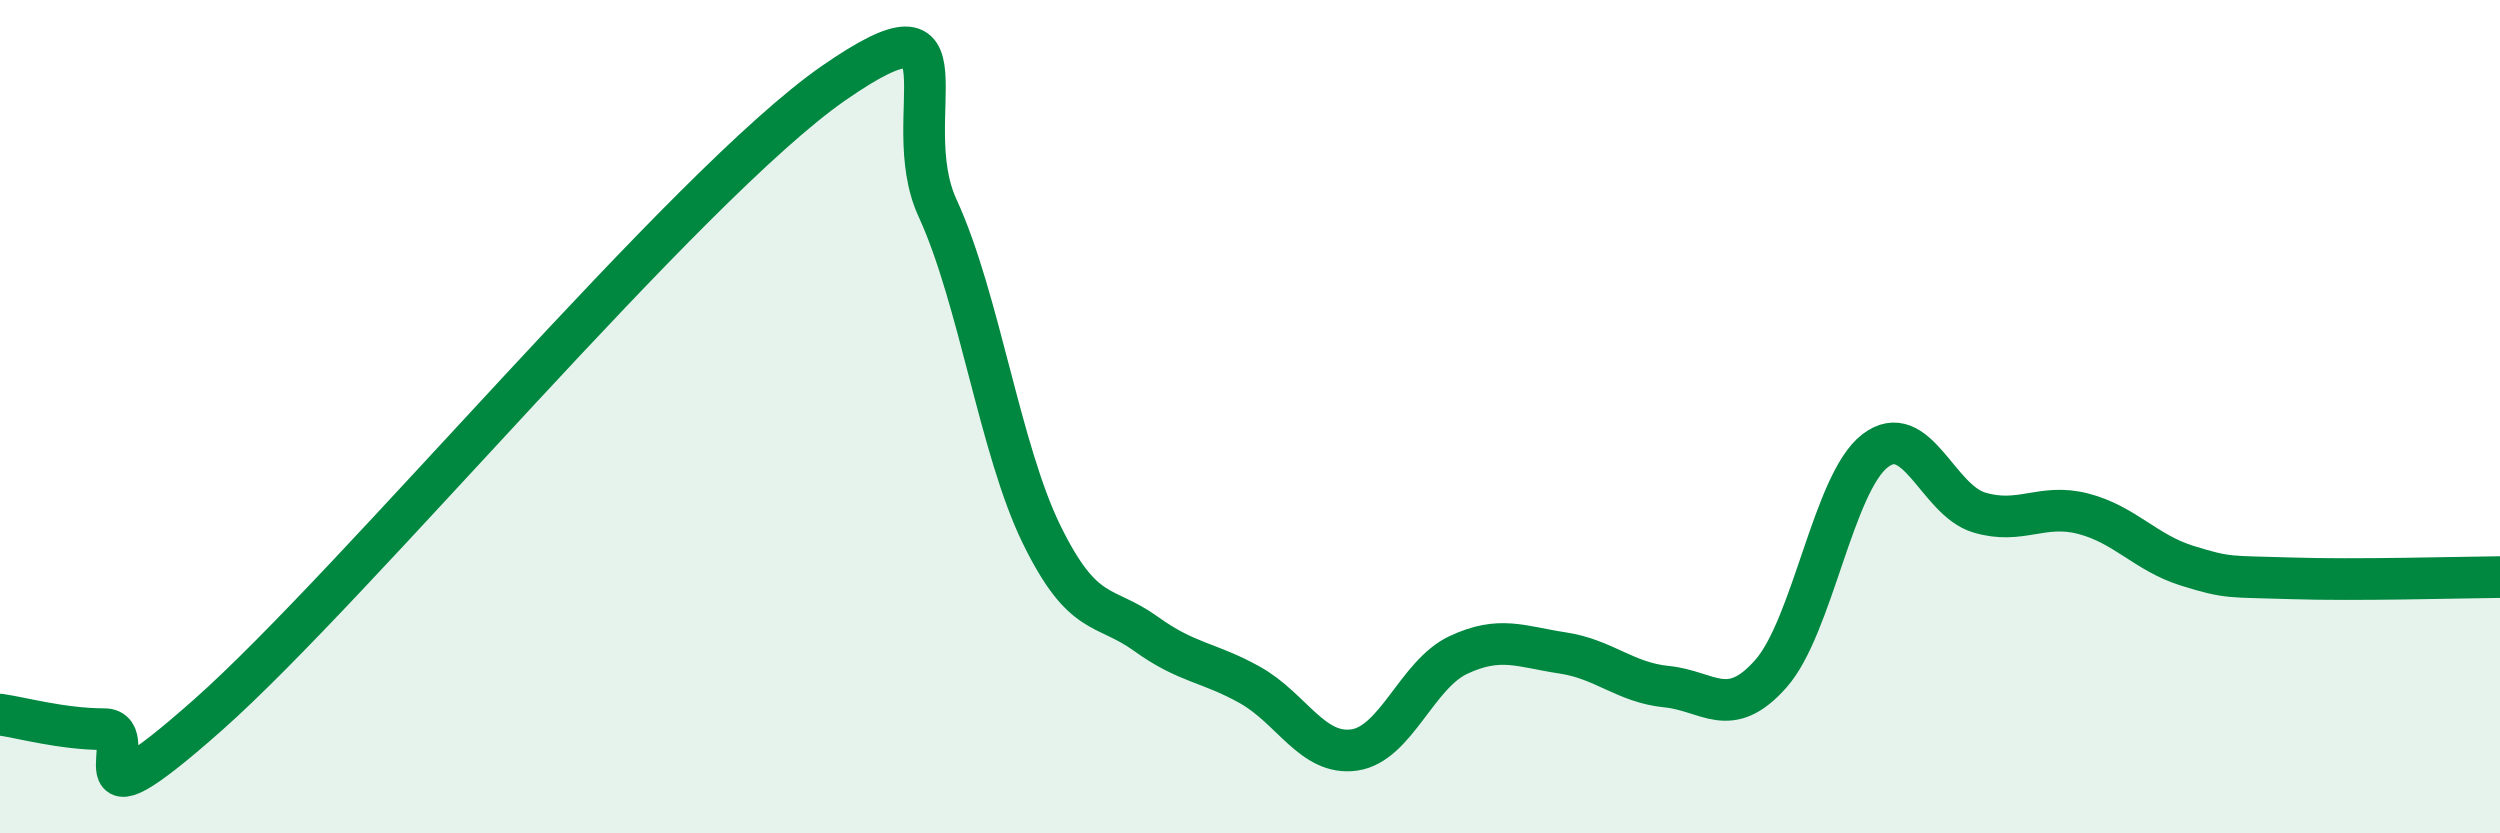
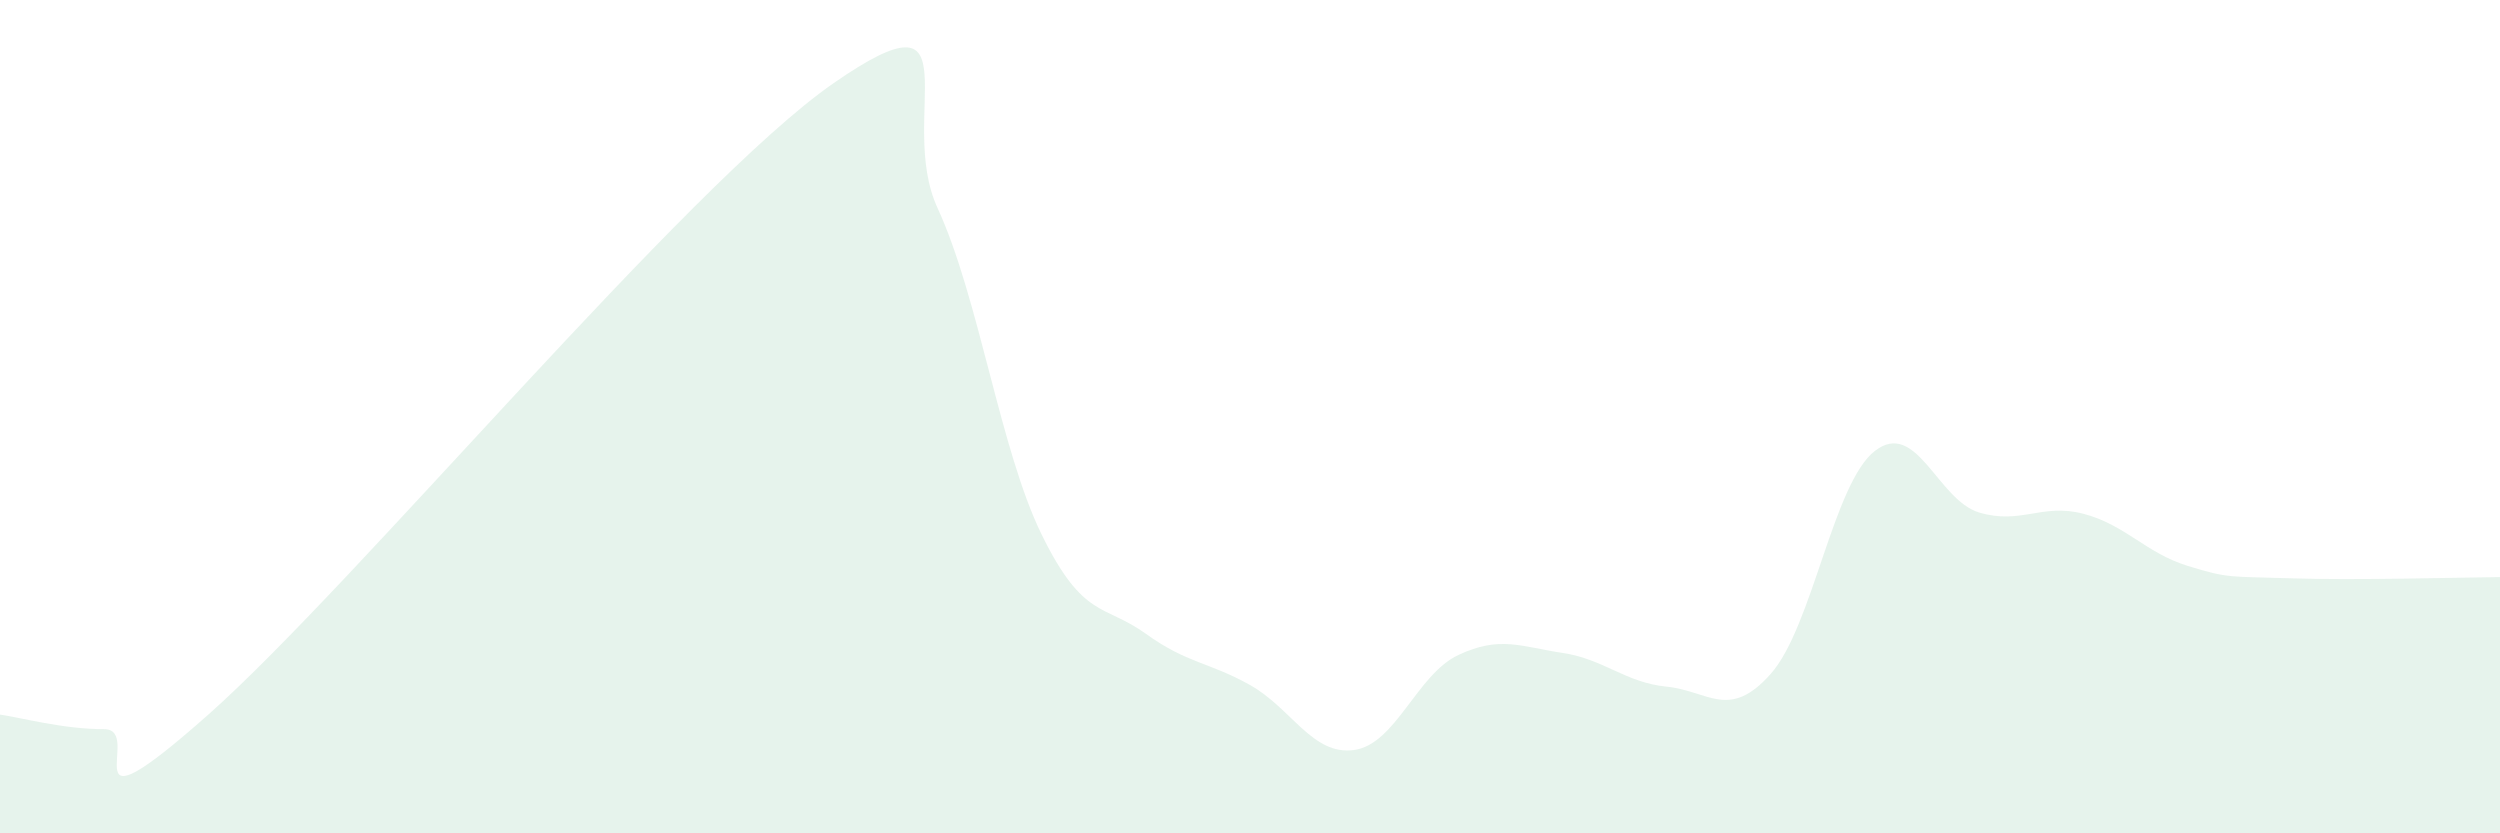
<svg xmlns="http://www.w3.org/2000/svg" width="60" height="20" viewBox="0 0 60 20">
  <path d="M 0,17.15 C 0.5,17.22 1.5,17.5 2.5,17.5 C 3.5,17.5 1.5,20.25 5,17.15 C 8.5,14.05 16.5,4.43 20,2 C 23.5,-0.43 21.5,2.82 22.5,4.99 C 23.5,7.16 24,10.79 25,12.83 C 26,14.87 26.5,14.49 27.5,15.21 C 28.5,15.93 29,15.88 30,16.44 C 31,17 31.5,18.14 32.5,18 C 33.5,17.86 34,16.19 35,15.72 C 36,15.25 36.5,15.52 37.5,15.67 C 38.5,15.82 39,16.38 40,16.48 C 41,16.58 41.5,17.3 42.5,16.17 C 43.5,15.04 44,11.59 45,10.82 C 46,10.05 46.5,12 47.5,12.3 C 48.5,12.6 49,12.07 50,12.33 C 51,12.59 51.5,13.27 52.5,13.58 C 53.5,13.89 53.5,13.83 55,13.88 C 56.5,13.93 59,13.86 60,13.85L60 20L0 20Z" fill="#008740" opacity="0.1" stroke-linecap="round" stroke-linejoin="round" />
-   <path d="M 0,17.15 C 0.5,17.22 1.5,17.5 2.5,17.5 C 3.5,17.5 1.5,20.25 5,17.15 C 8.5,14.05 16.5,4.43 20,2 C 23.5,-0.43 21.5,2.82 22.5,4.99 C 23.5,7.16 24,10.79 25,12.83 C 26,14.87 26.5,14.49 27.5,15.21 C 28.5,15.93 29,15.88 30,16.44 C 31,17 31.5,18.14 32.5,18 C 33.5,17.86 34,16.19 35,15.72 C 36,15.25 36.5,15.52 37.5,15.67 C 38.5,15.82 39,16.38 40,16.48 C 41,16.58 41.5,17.3 42.5,16.17 C 43.5,15.04 44,11.59 45,10.82 C 46,10.05 46.5,12 47.5,12.3 C 48.5,12.6 49,12.07 50,12.33 C 51,12.59 51.5,13.27 52.5,13.58 C 53.5,13.89 53.5,13.83 55,13.88 C 56.5,13.93 59,13.86 60,13.85" stroke="#008740" stroke-width="1" fill="none" stroke-linecap="round" stroke-linejoin="round" />
</svg>